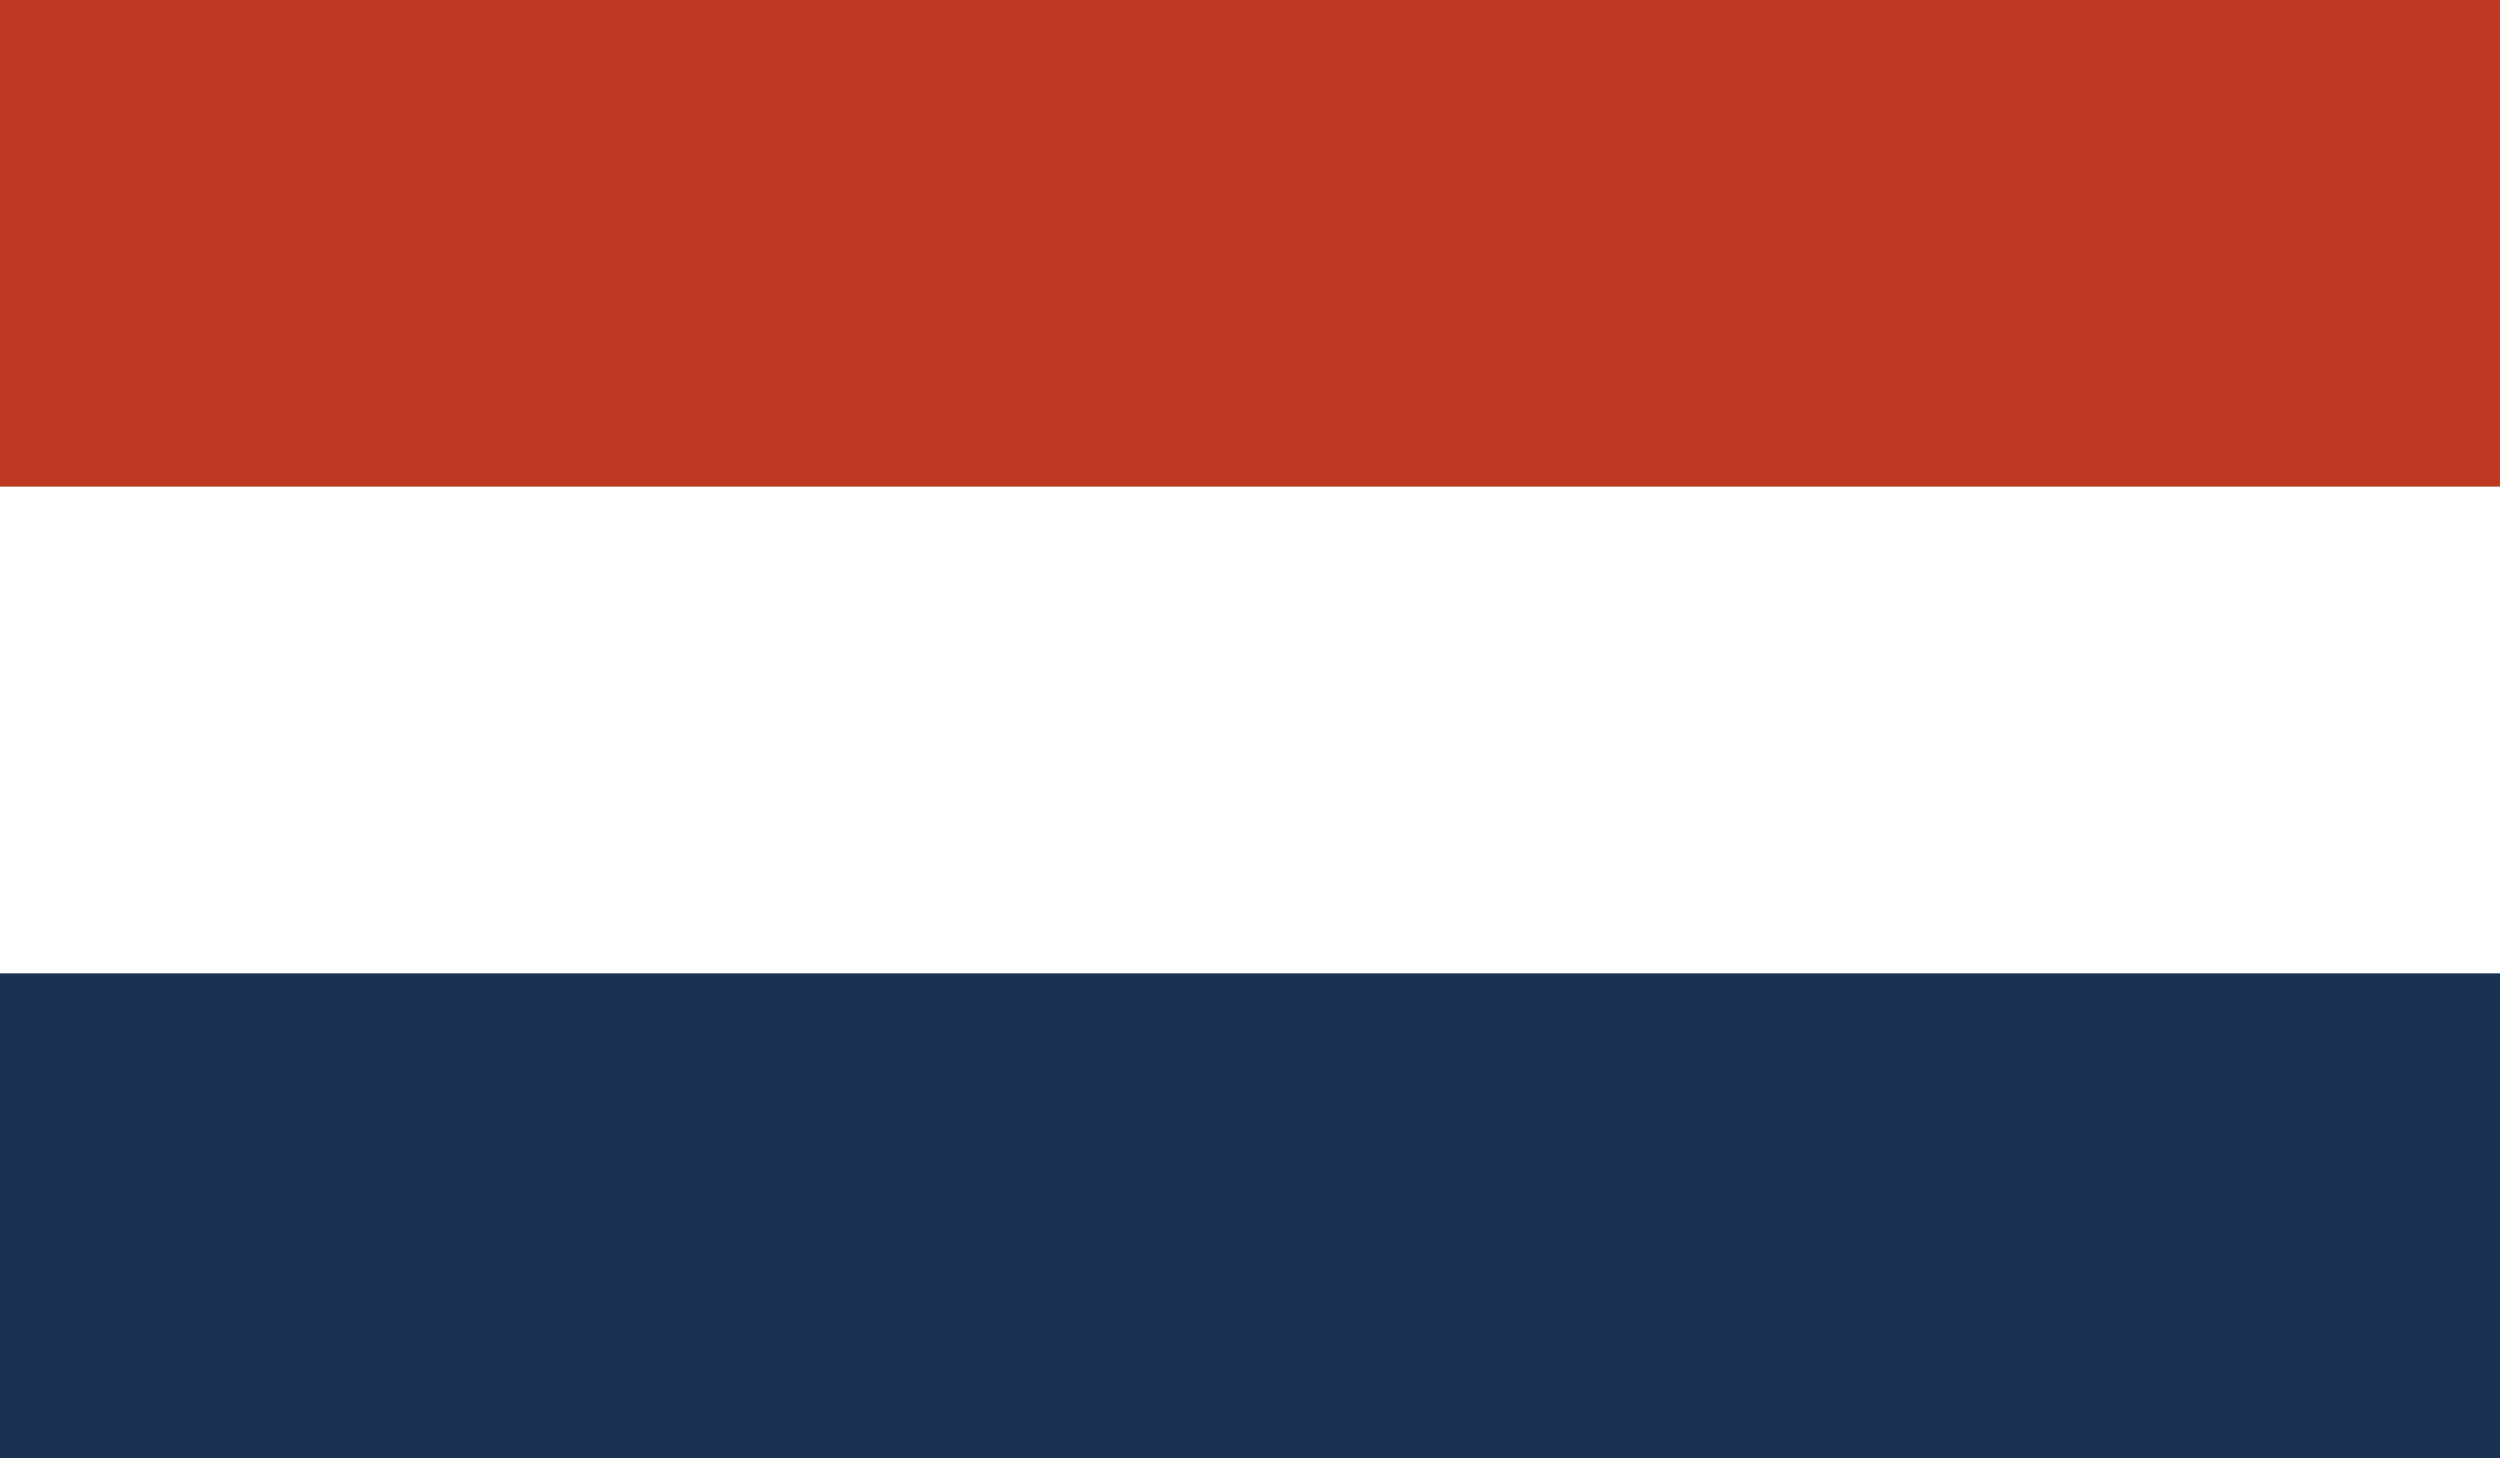
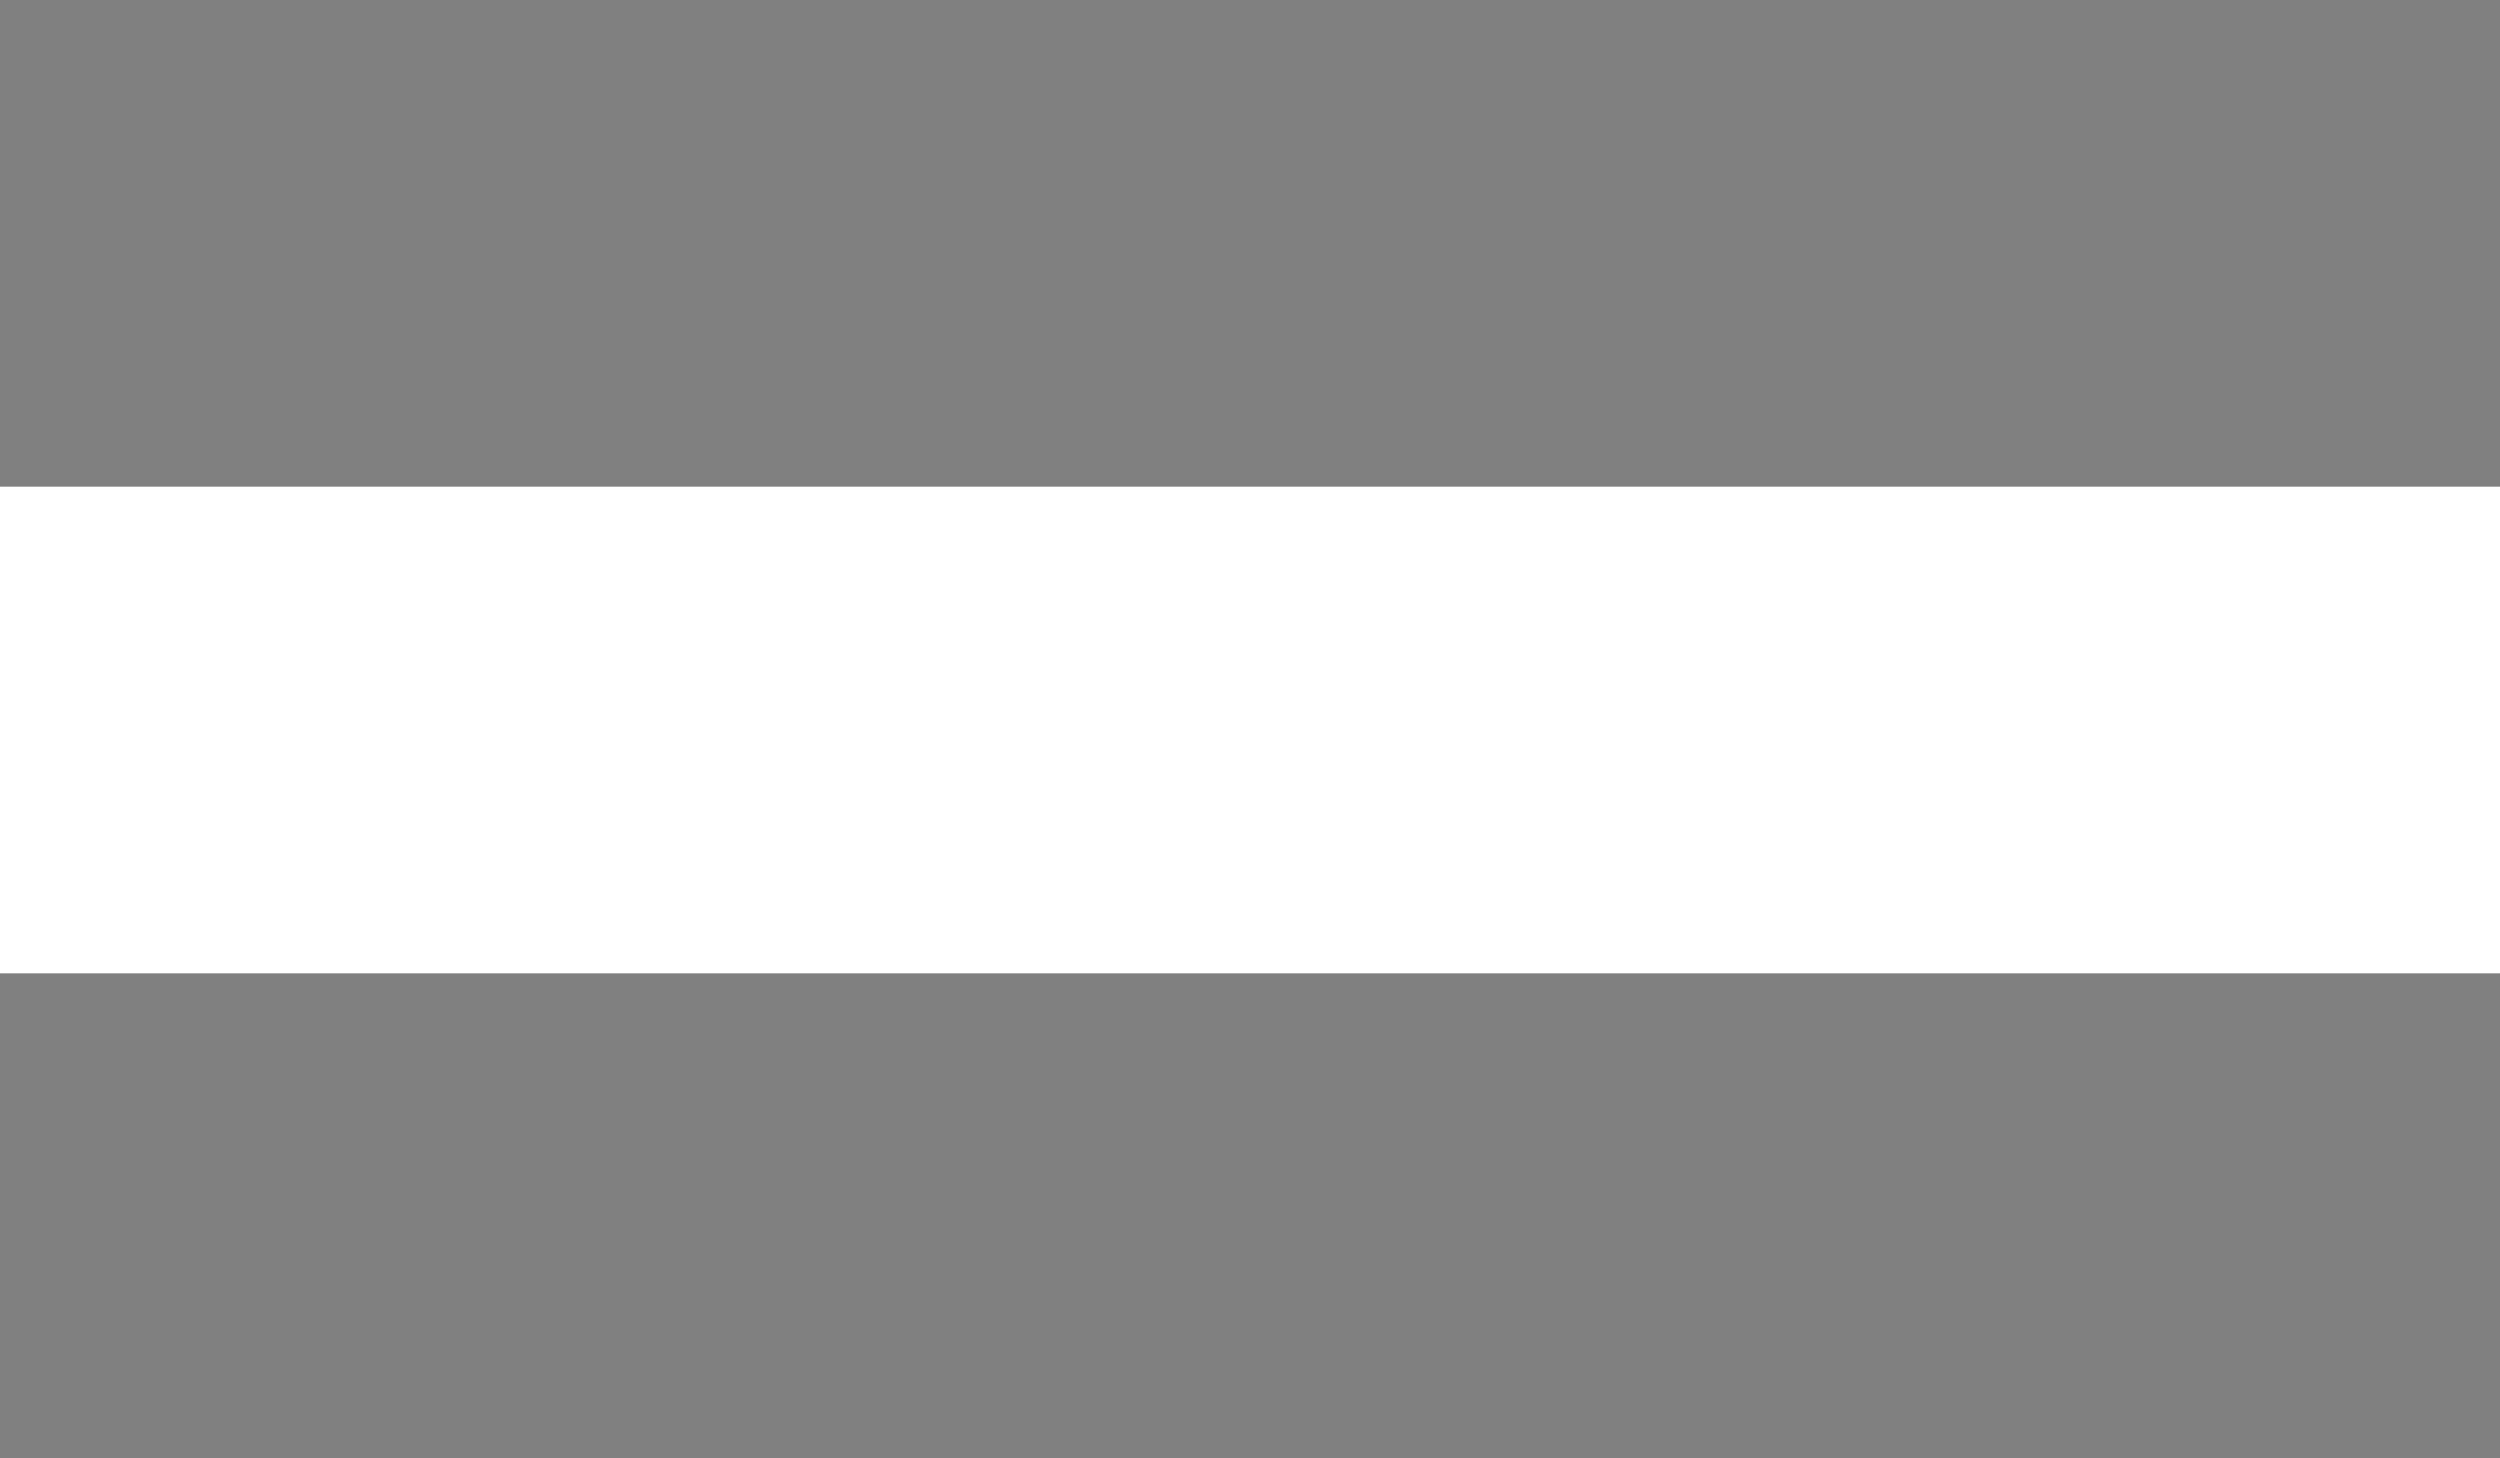
<svg xmlns="http://www.w3.org/2000/svg" version="1.1" viewBox="0 0 150 87.5">
  <rect x="0" y="0" width="150" height="87.5" fill="#808080" stroke="none" />
  <defs>
    <style>
      .cls-1 {
        fill: #bf3922;
      }

      .cls-2 {
        fill: #fff;
      }

      .cls-3 {
        fill: #193153;
      }
    </style>
  </defs>
  <g>
    <g id="Layer_3">
-       <rect class="cls-1" width="150" height="29.2" />
-       <rect class="cls-3" y="58.3" width="150" height="29.2" />
      <rect class="cls-2" y="29.2" width="150" height="29.2" />
    </g>
  </g>
</svg>